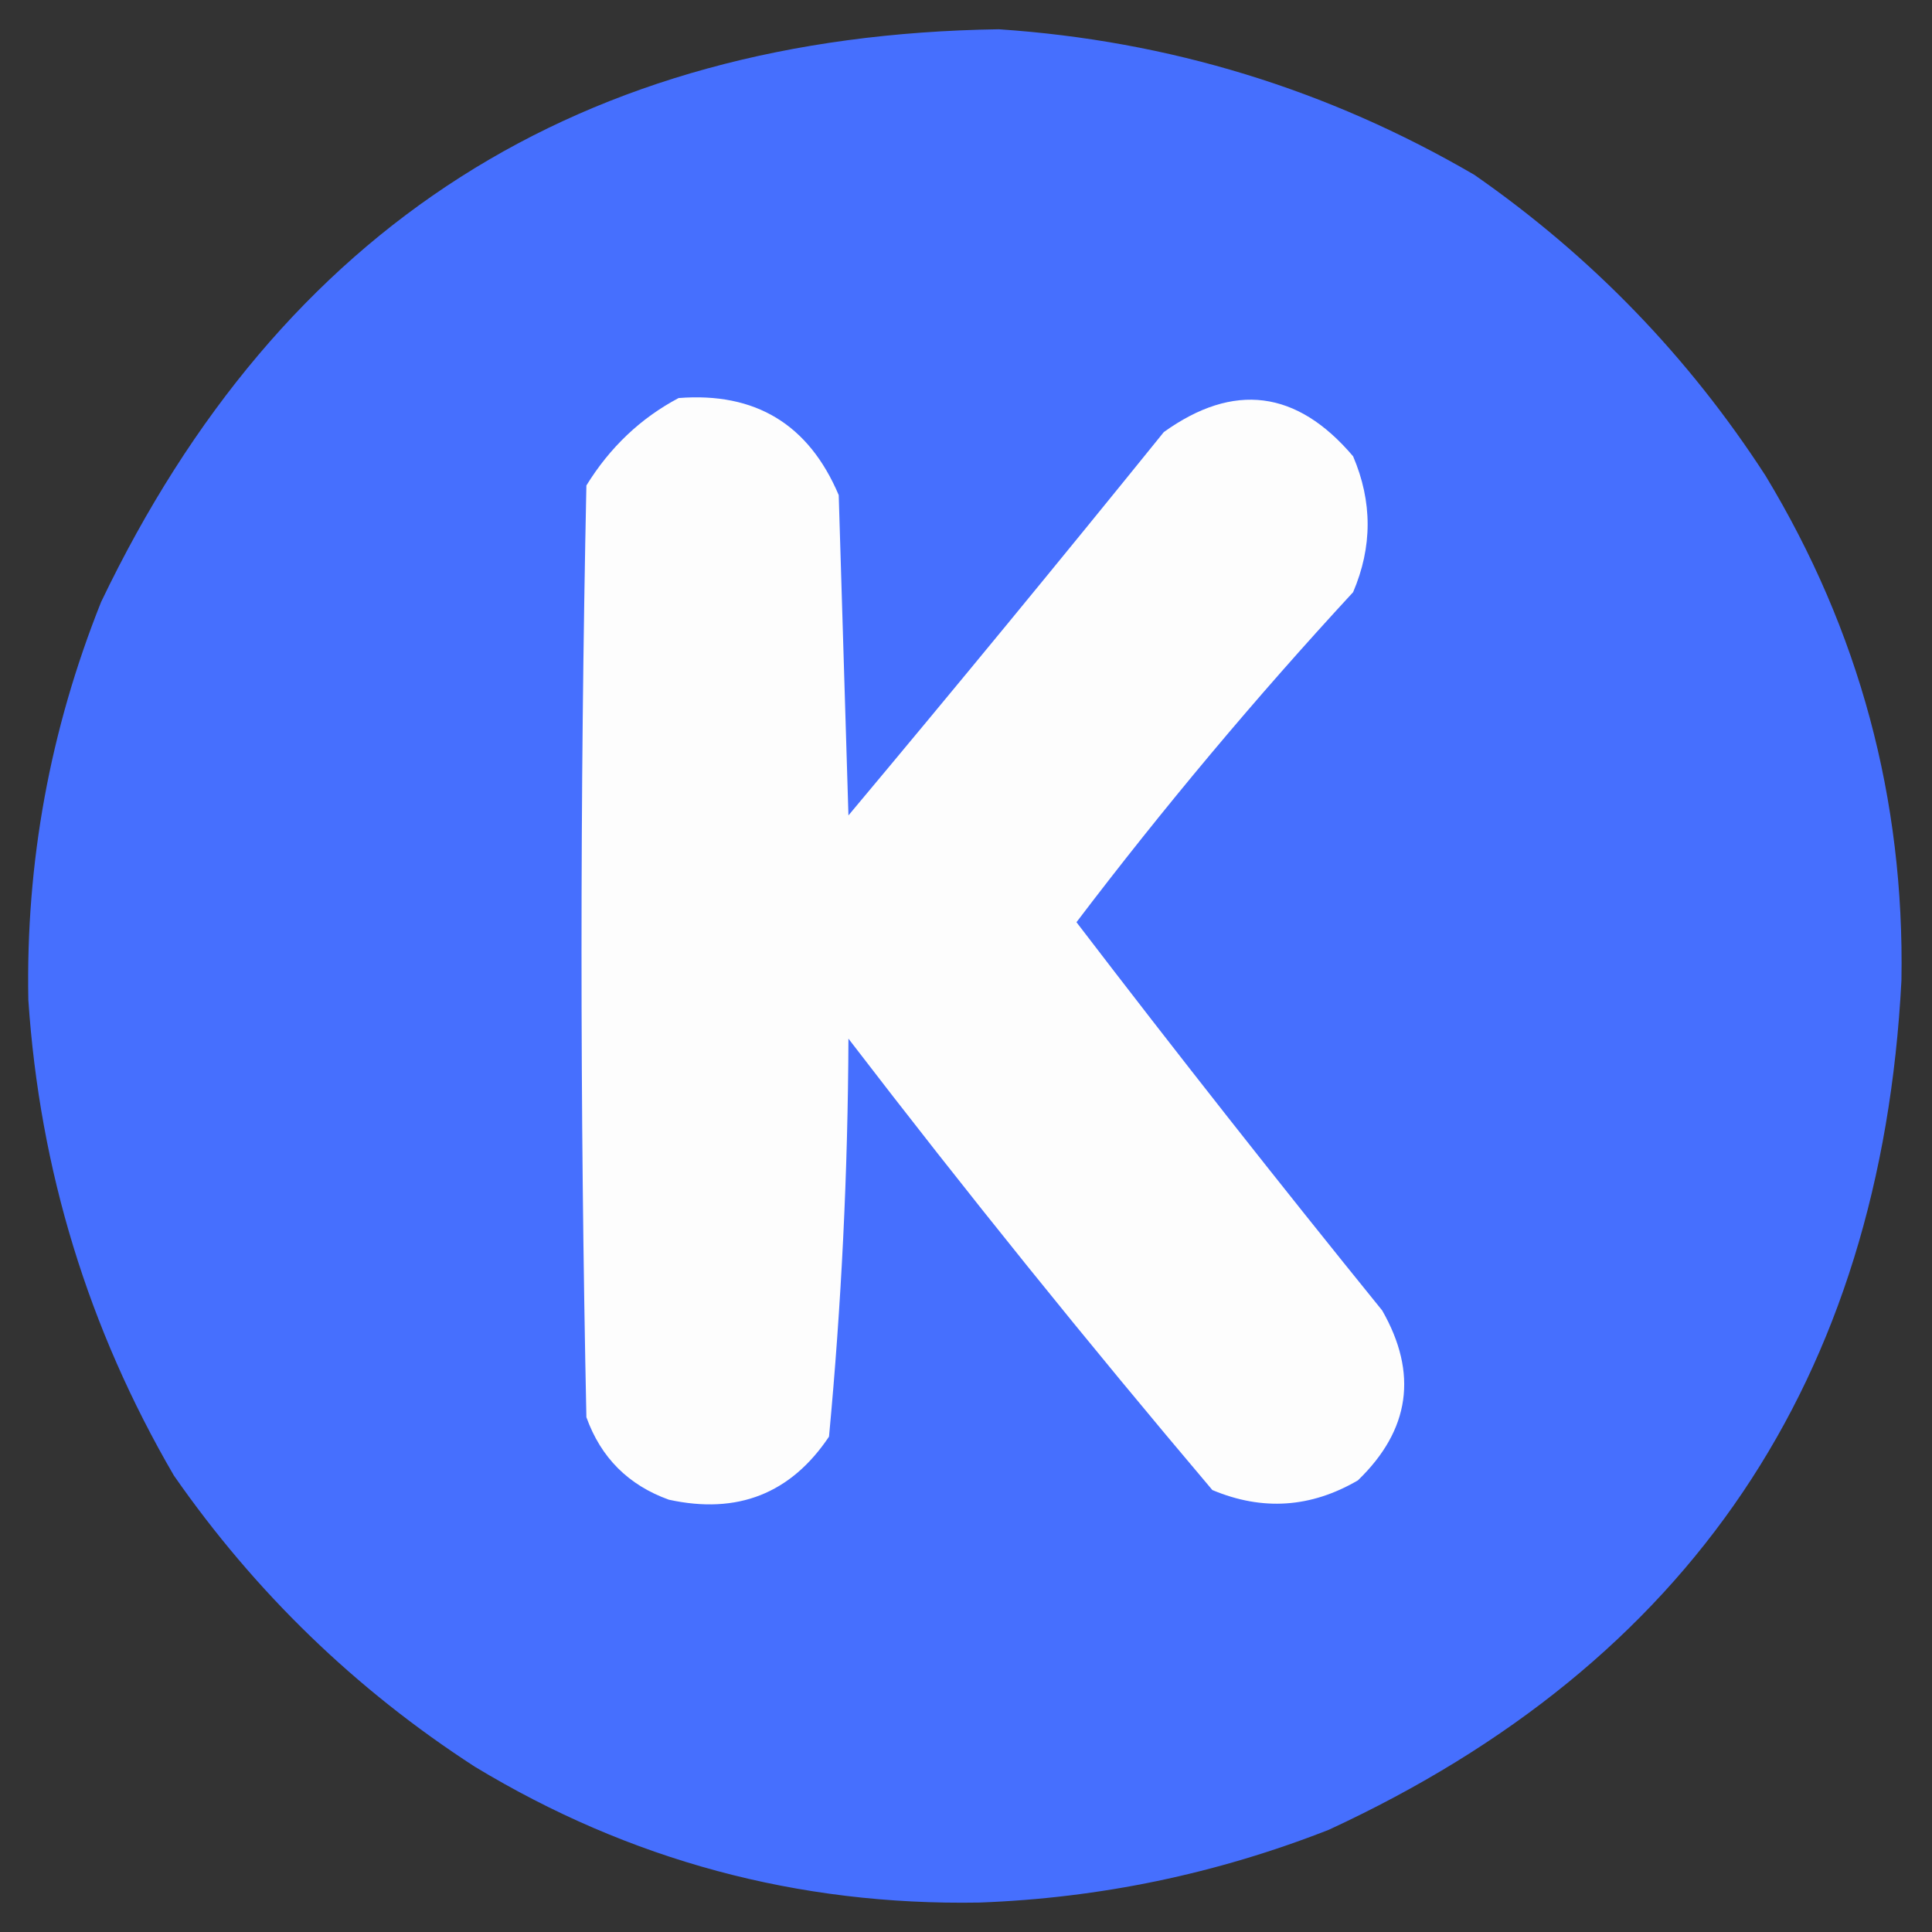
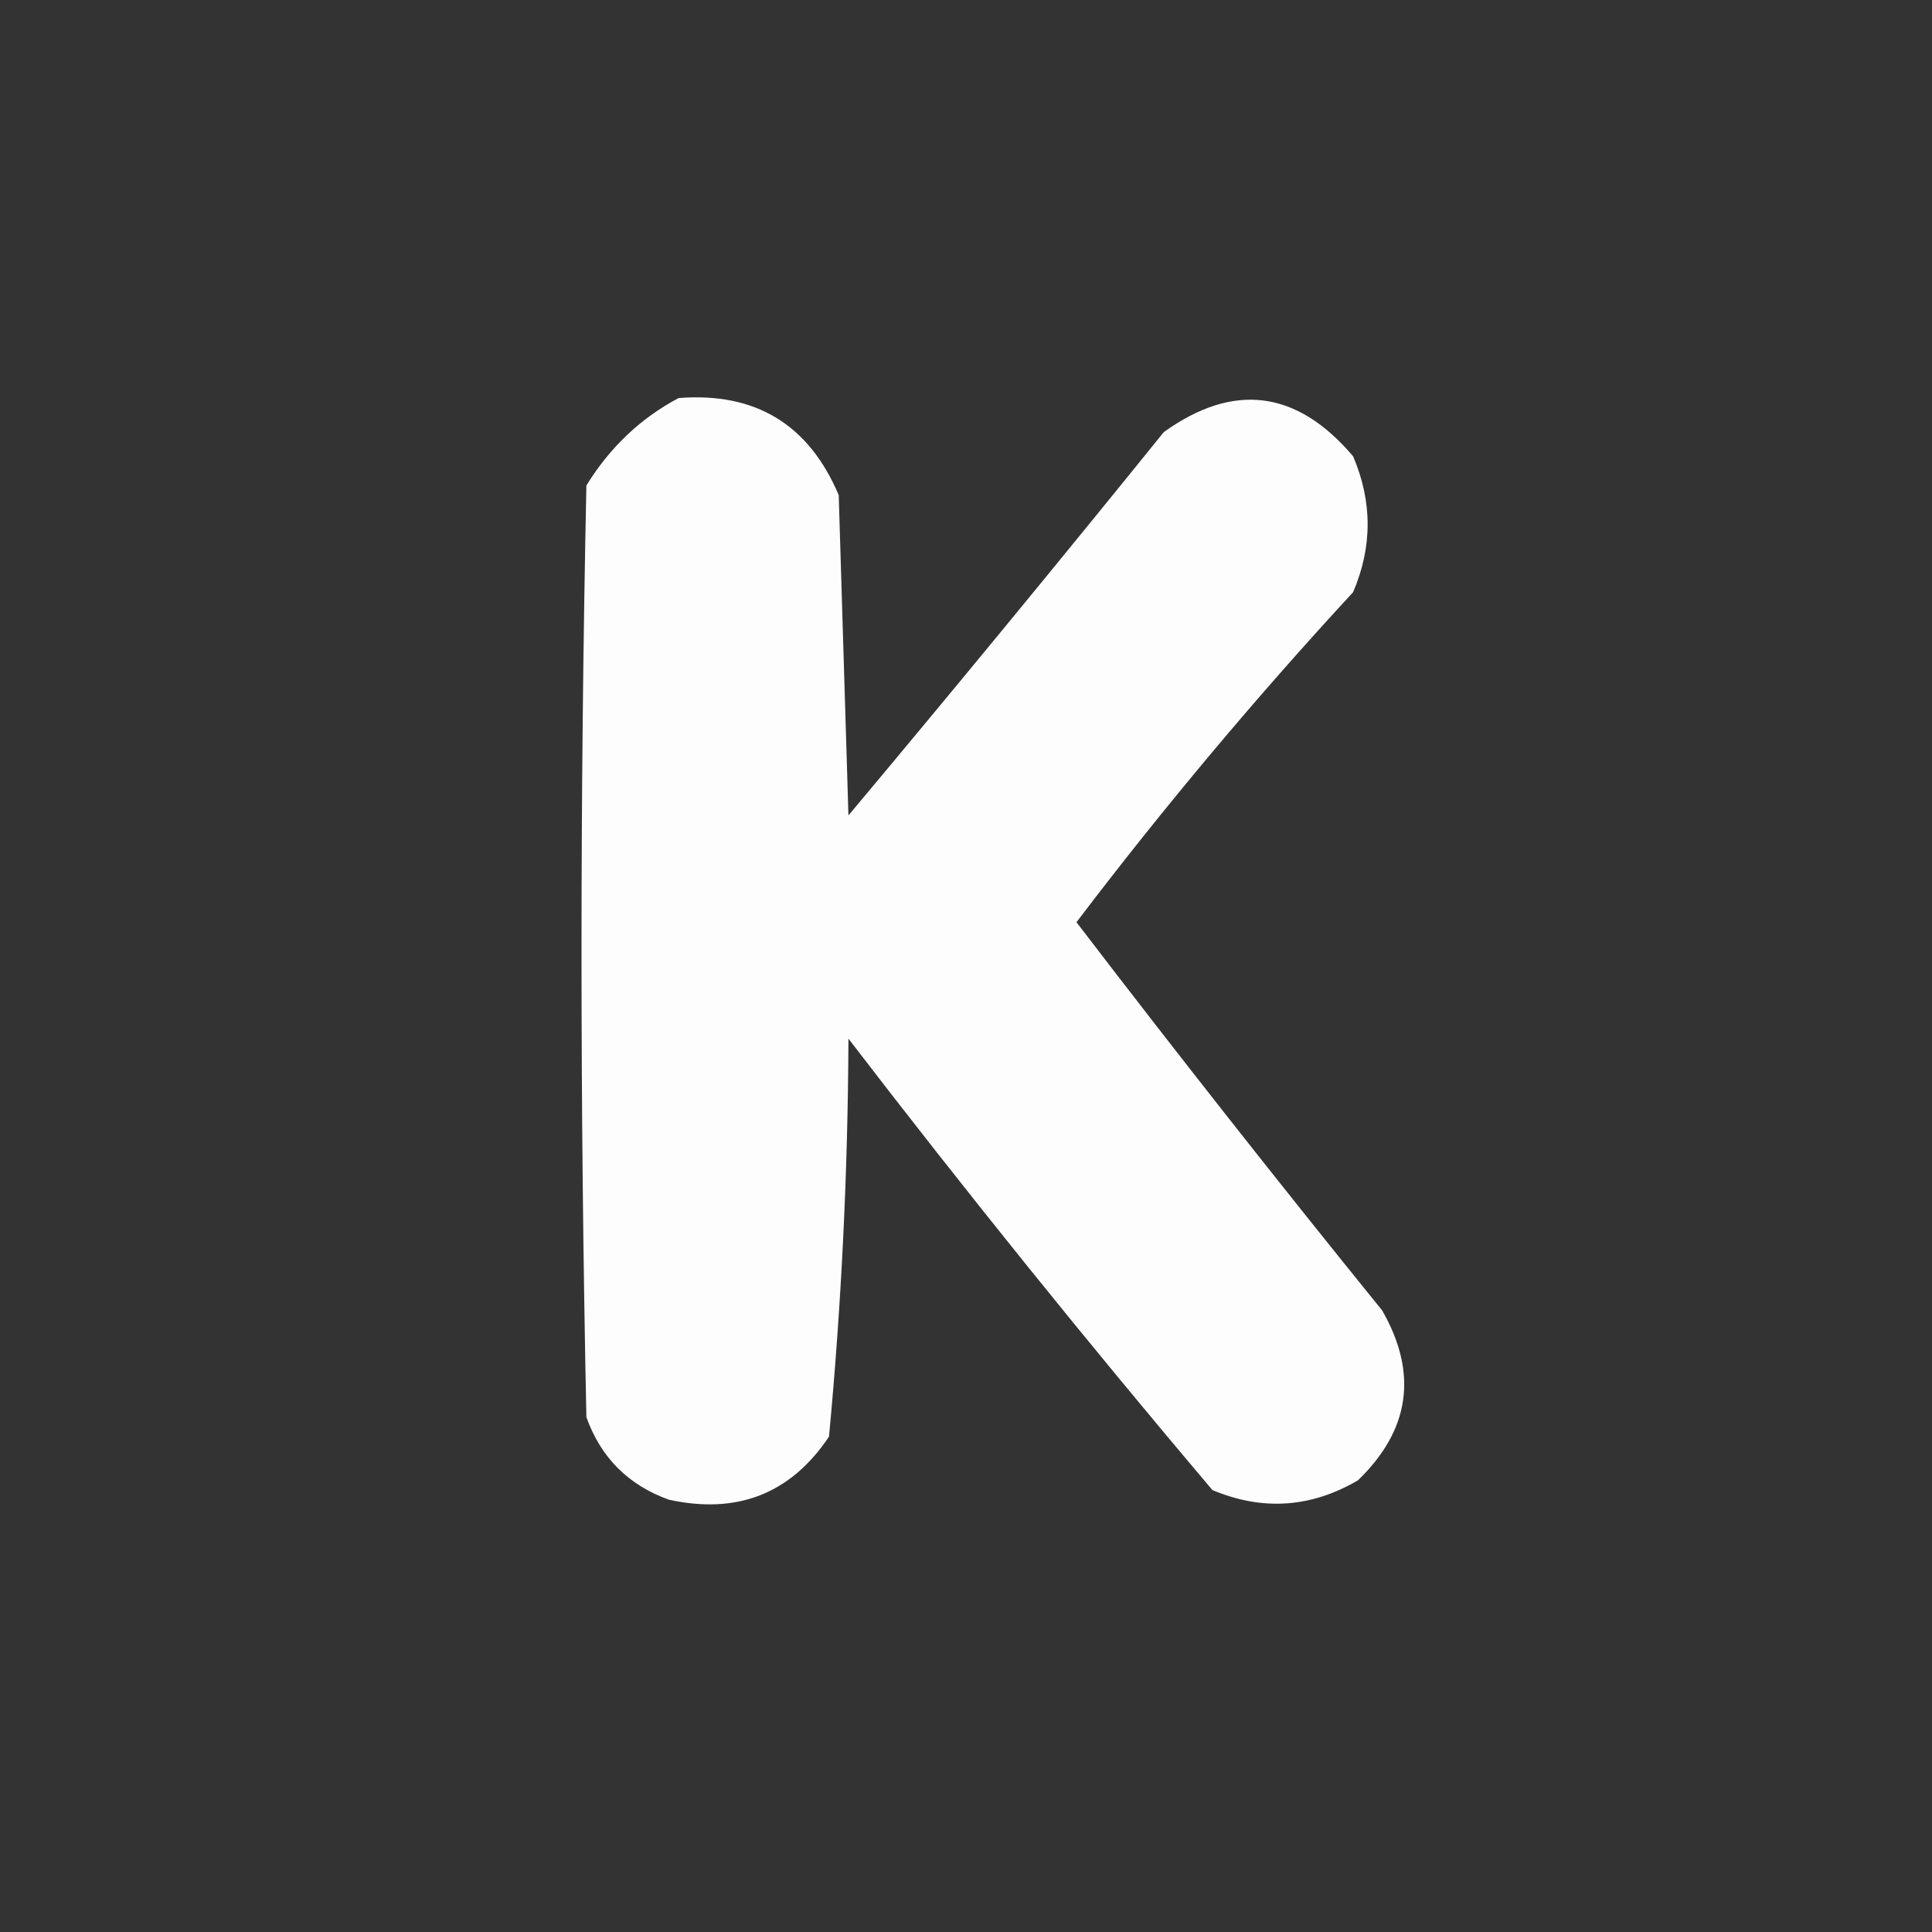
<svg xmlns="http://www.w3.org/2000/svg" width="32" height="32" viewBox="0 0 33 33" fill="none">
  <rect x="0" y="0" width="33" height="33" fill="#333333" stroke="none" />
-   <path fill-rule="evenodd" clip-rule="evenodd" d="M17.061 0.5C19.967 0.695 22.675 1.524 25.184 2.987C27.18 4.376 28.838 6.089 30.157 8.126C31.758 10.774 32.532 13.648 32.478 16.747C32.124 23.568 28.863 28.403 22.697 31.254C20.777 32.007 18.788 32.421 16.729 32.497C13.63 32.551 10.757 31.778 8.109 30.176C6.072 28.857 4.359 27.199 2.97 25.203C1.508 22.693 0.679 19.986 0.484 17.079C0.439 14.731 0.854 12.466 1.727 10.282C4.8 3.866 9.912 0.605 17.061 0.5Z" fill="#466FFE" />
  <path fill-rule="evenodd" clip-rule="evenodd" d="M11.591 6.799C12.903 6.696 13.814 7.248 14.326 8.457C14.381 10.281 14.436 12.105 14.492 13.928C16.307 11.761 18.103 9.578 19.879 7.38C21.074 6.524 22.152 6.662 23.112 7.794C23.443 8.568 23.443 9.342 23.112 10.115C21.444 11.921 19.869 13.8 18.387 15.752C20.096 17.986 21.837 20.197 23.609 22.384C24.223 23.458 24.085 24.425 23.195 25.285C22.392 25.755 21.563 25.81 20.708 25.451C18.573 22.929 16.501 20.359 14.492 17.741C14.483 20.019 14.372 22.285 14.16 24.539C13.507 25.513 12.595 25.872 11.425 25.616C10.734 25.368 10.264 24.898 10.016 24.207C9.905 18.902 9.905 13.597 10.016 8.292C10.419 7.639 10.944 7.142 11.591 6.799Z" fill="#FDFDFD" />
</svg>